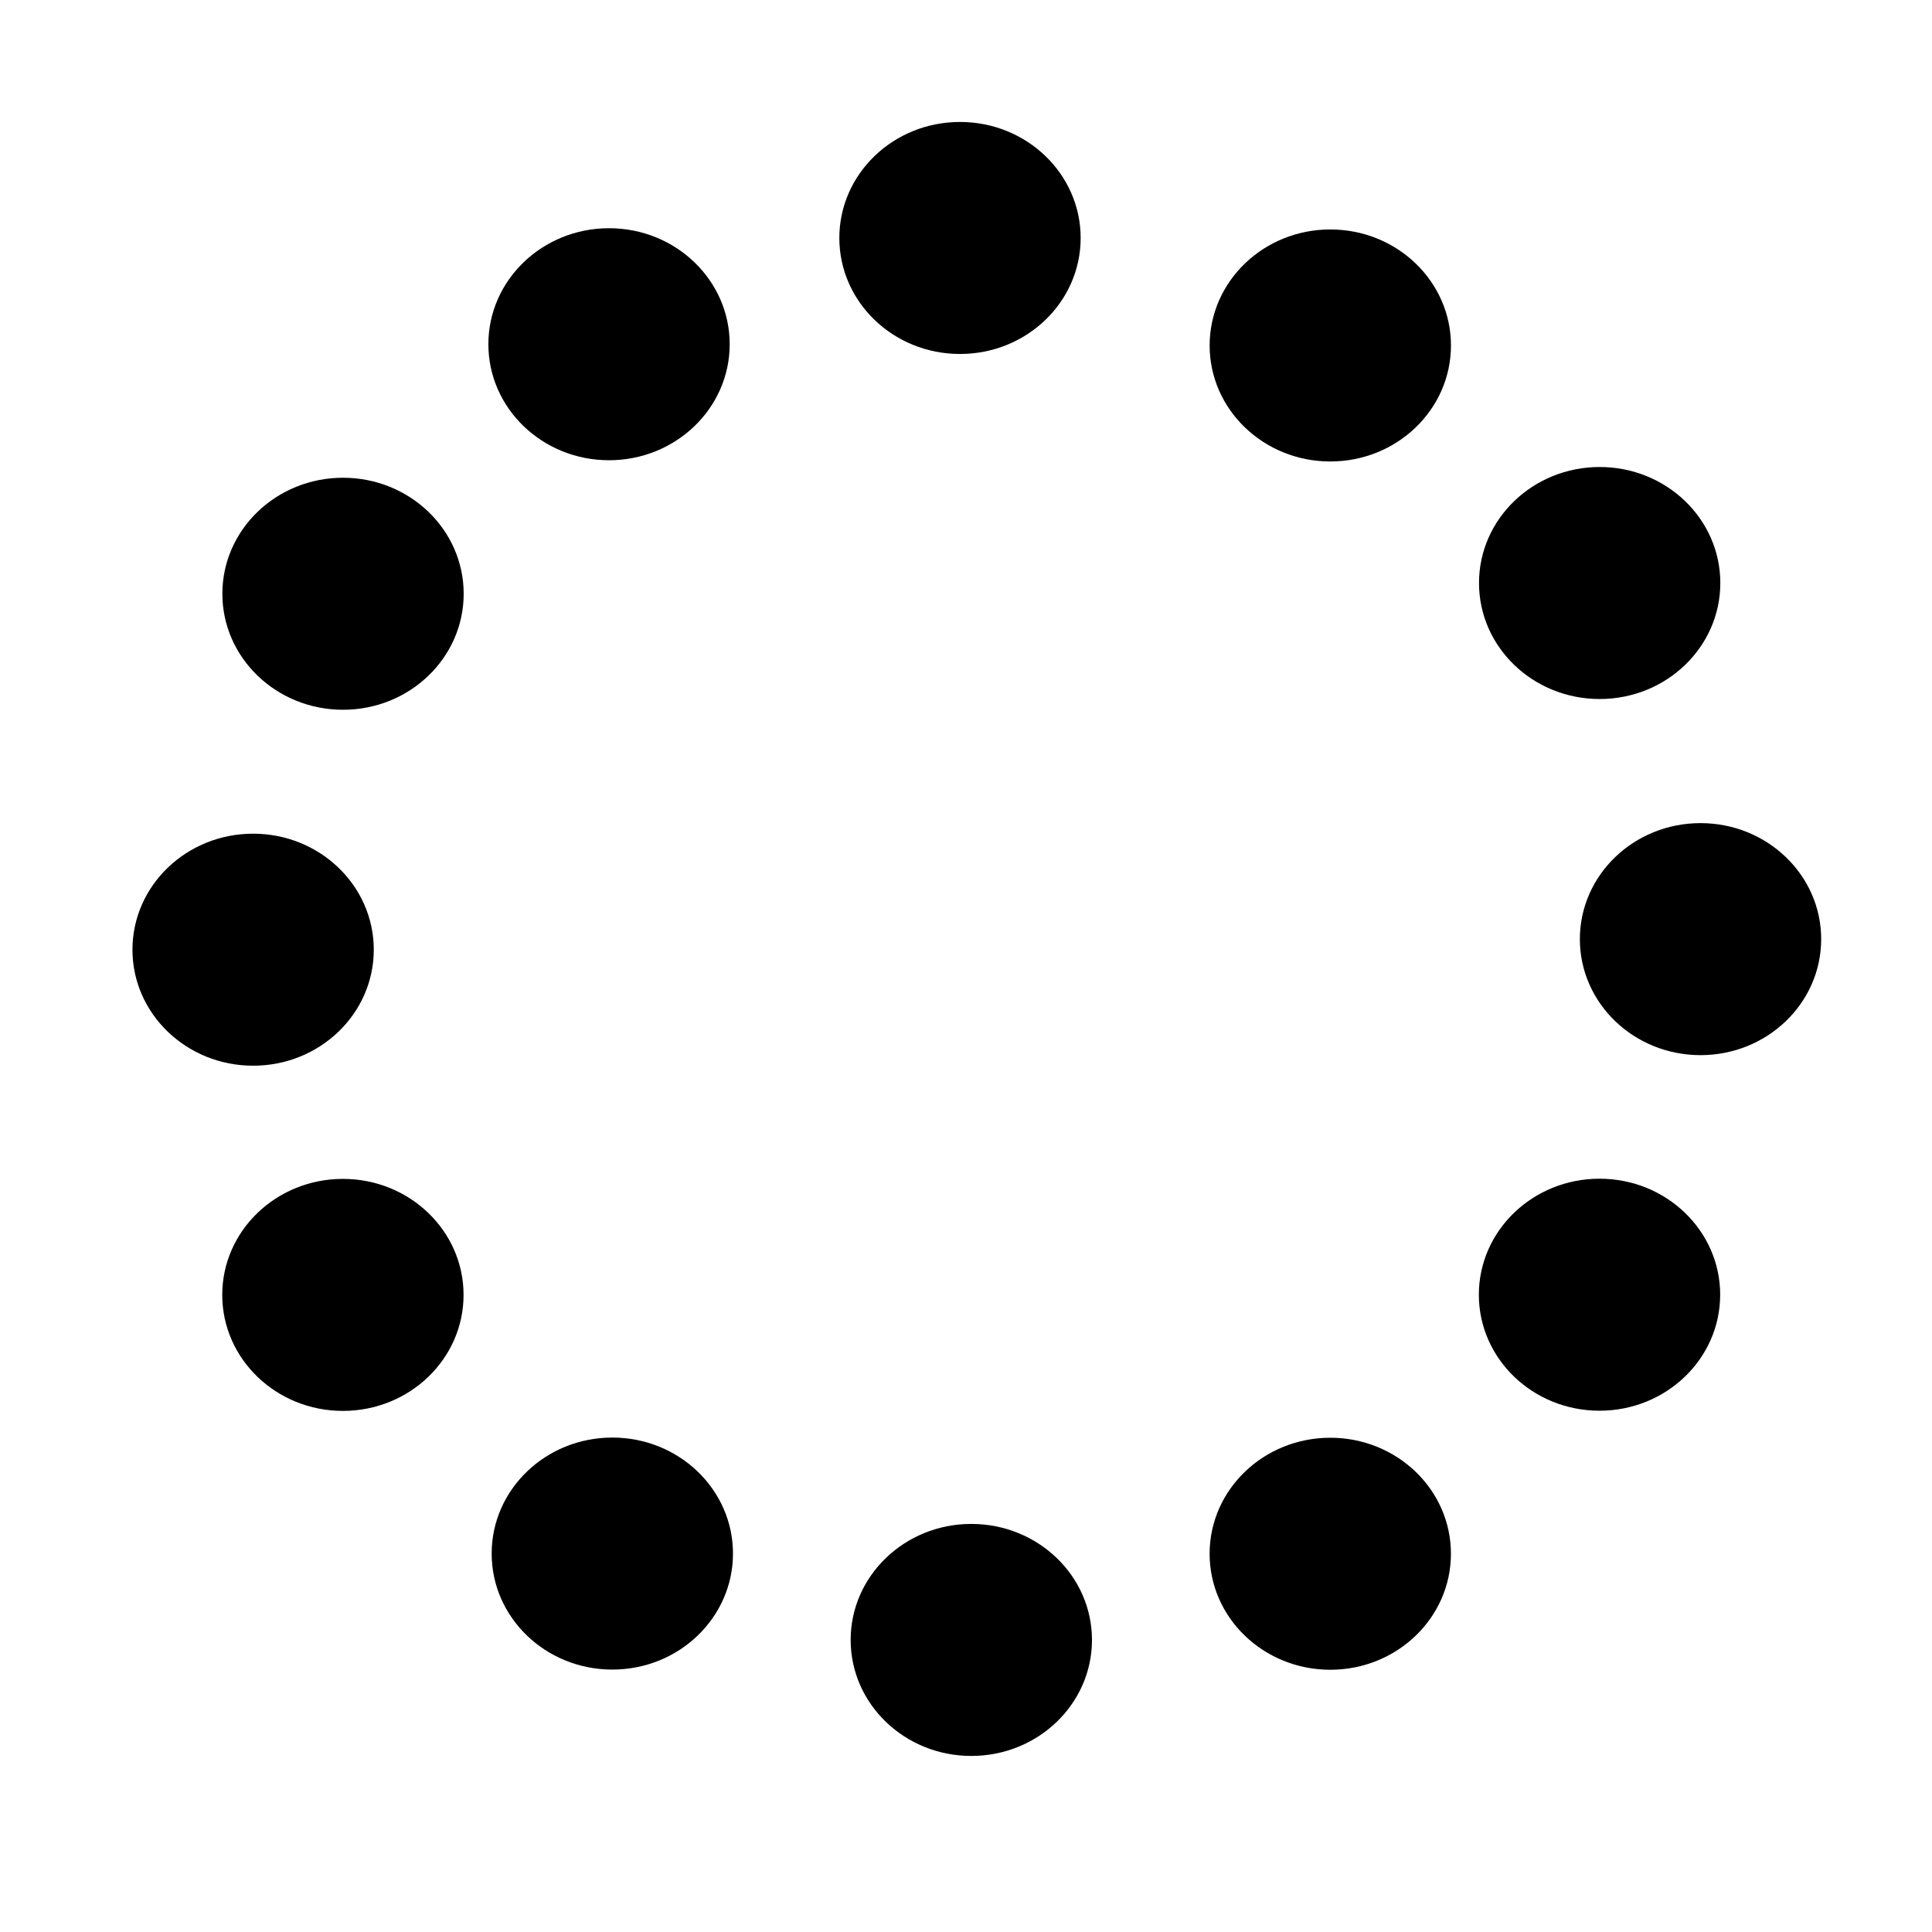
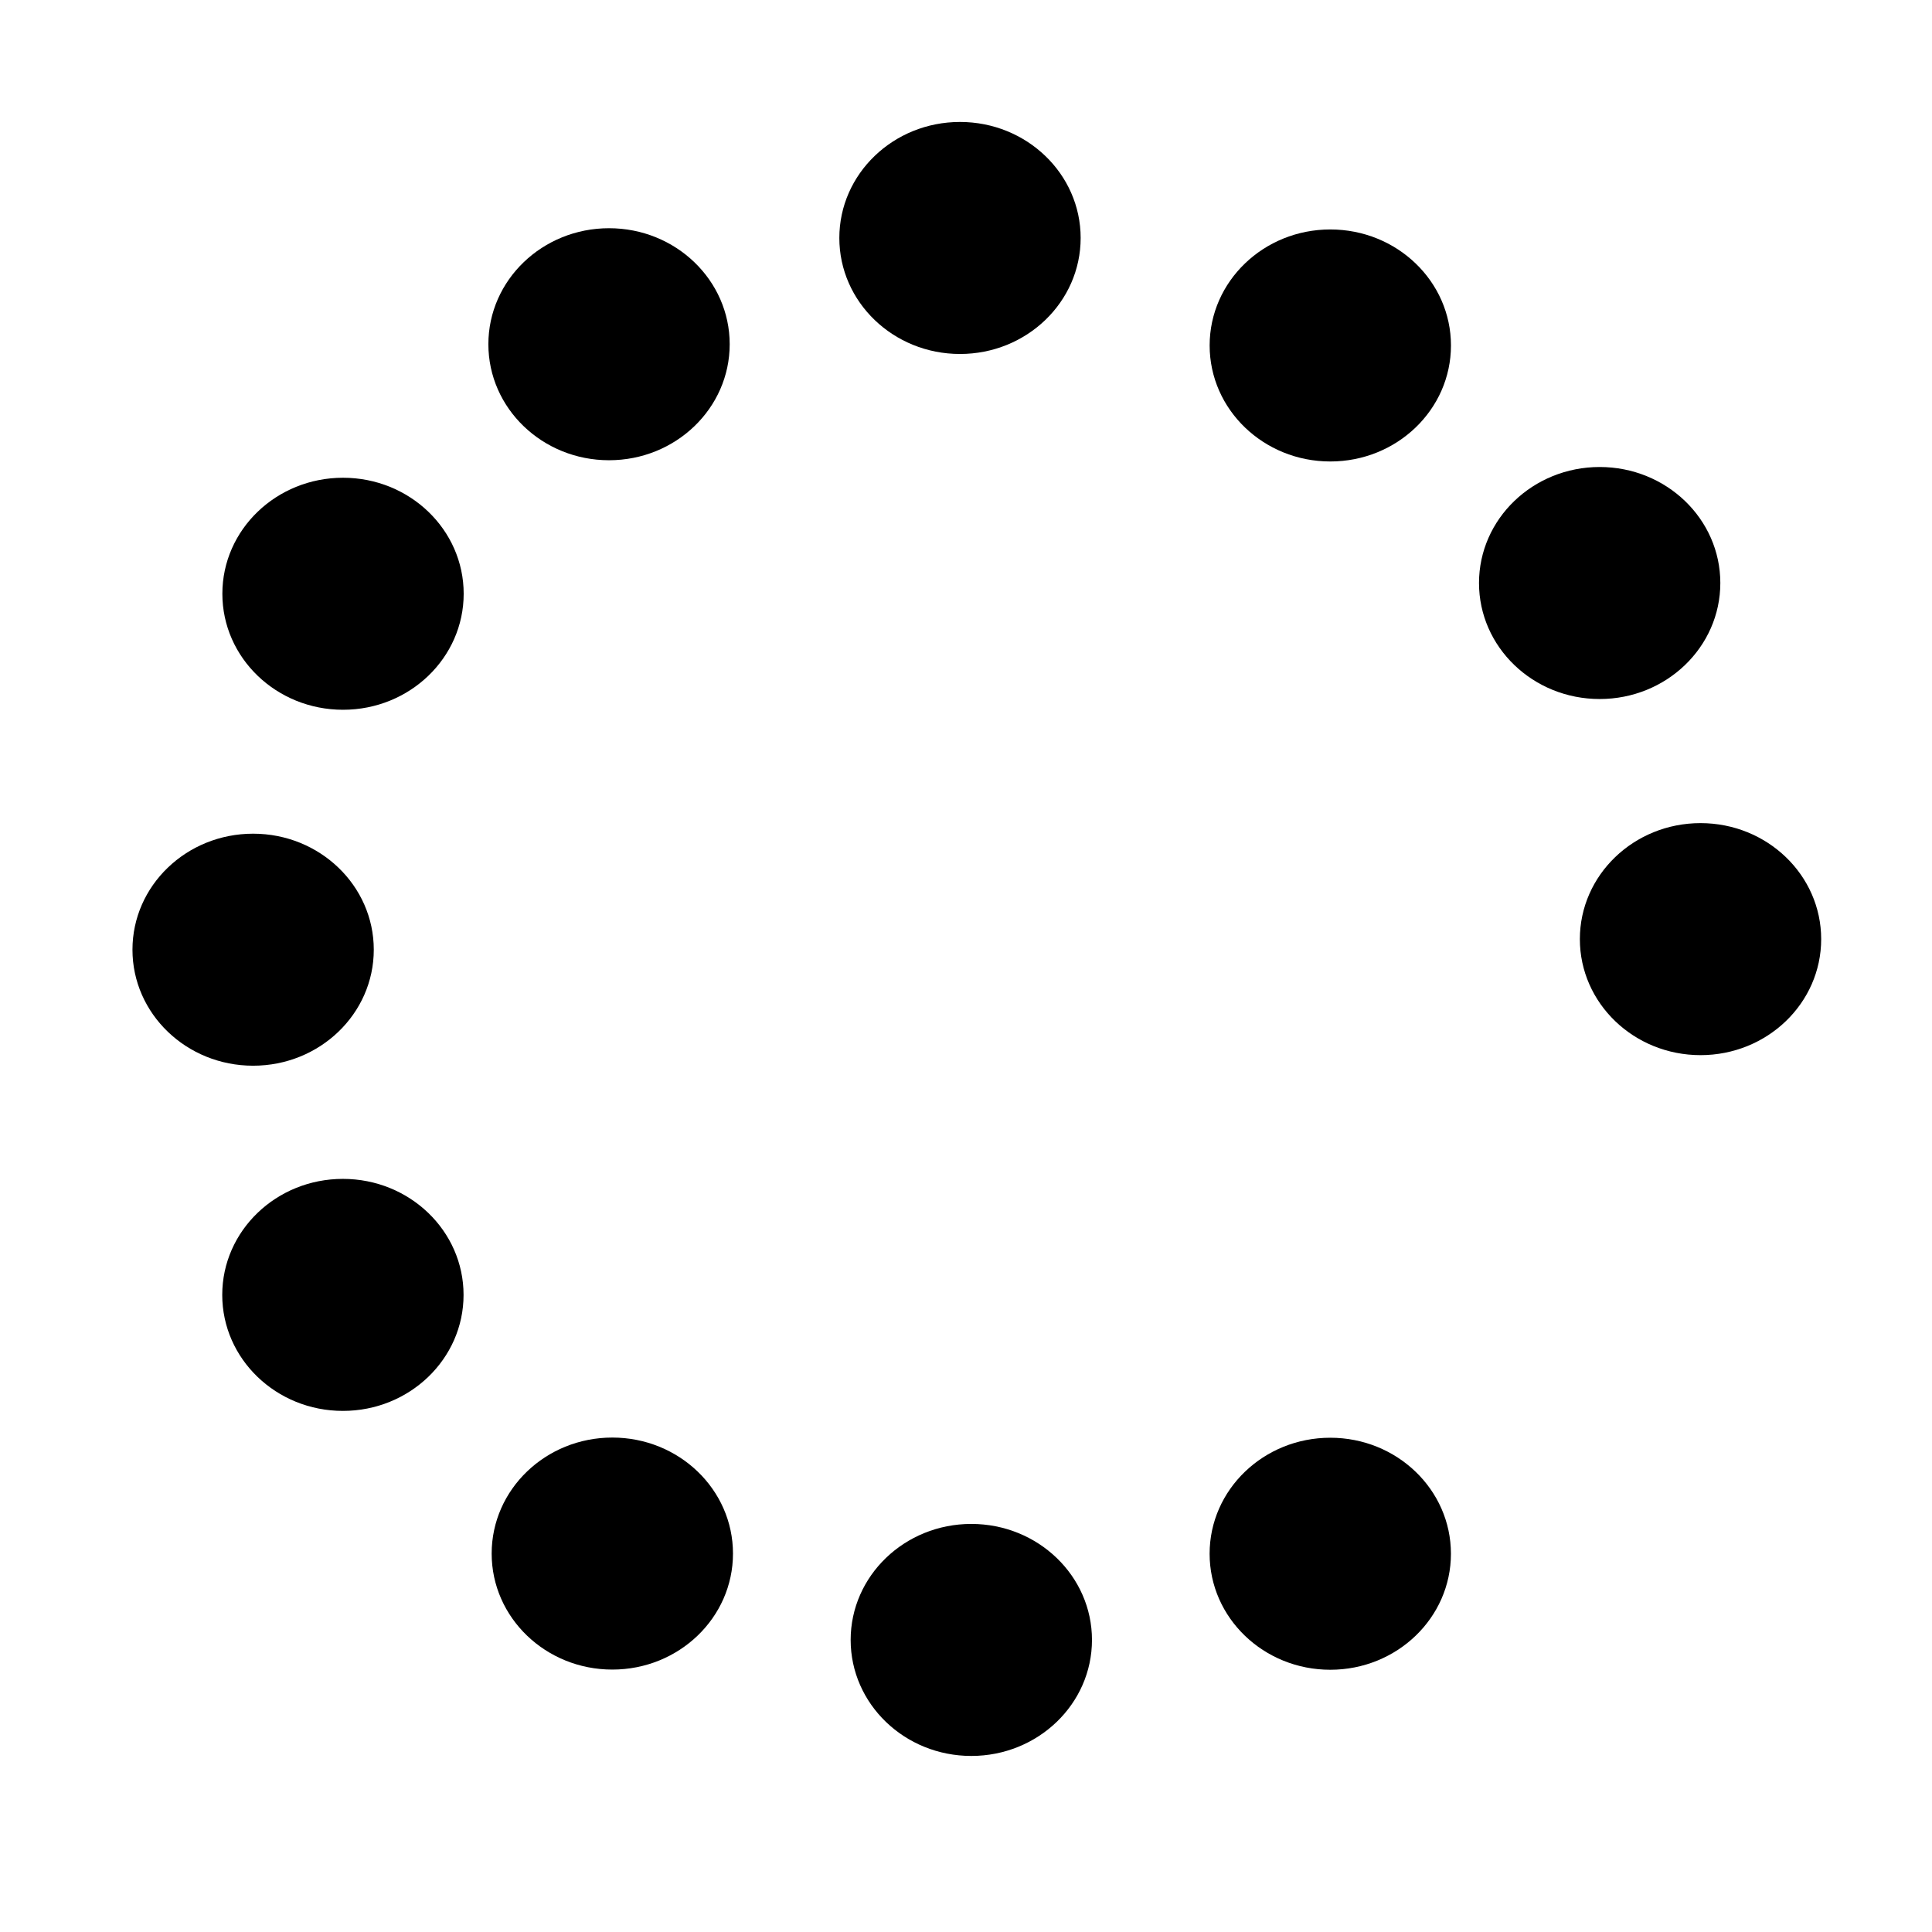
<svg xmlns="http://www.w3.org/2000/svg" width="64" height="64">
  <ellipse cx="20.175" cy="11.403" rx="3.997" ry="3.843" style="stroke-width:1.524" />
  <ellipse cx="11.363" cy="19.669" rx="3.997" ry="3.843" style="stroke-width:1.524" />
  <ellipse cx="8.385" cy="31.46" rx="3.997" ry="3.843" style="stroke-width:1.524" />
  <ellipse cx="11.359" cy="42.895" rx="3.997" ry="3.843" style="stroke-width:1.524" />
  <ellipse cx="20.284" cy="51.464" rx="3.997" ry="3.843" style="stroke-width:1.524" />
  <ellipse cx="32.176" cy="54.325" rx="3.997" ry="3.843" style="stroke-width:1.524" />
  <ellipse cx="44.067" cy="51.47" rx="3.997" ry="3.843" style="stroke-width:1.524" />
-   <ellipse cx="52.986" cy="42.889" rx="3.997" ry="3.843" style="stroke-width:1.524" />
  <ellipse cx="56.332" cy="31.11" rx="3.997" ry="3.843" style="stroke-width:1.524" />
  <ellipse cx="52.991" cy="19.313" rx="3.997" ry="3.843" style="stroke-width:1.524" />
  <ellipse cx="44.068" cy="11.444" rx="3.997" ry="3.843" style="stroke-width:1.524" />
  <ellipse cx="31.801" cy="7.883" rx="3.997" ry="3.843" style="stroke-width:1.524" />
  <style>
ellipse {
  fill: #000;
}

@media (prefers-color-scheme: dark) {
  ellipse {
    fill: #fff;
  }
}
  </style>
</svg>